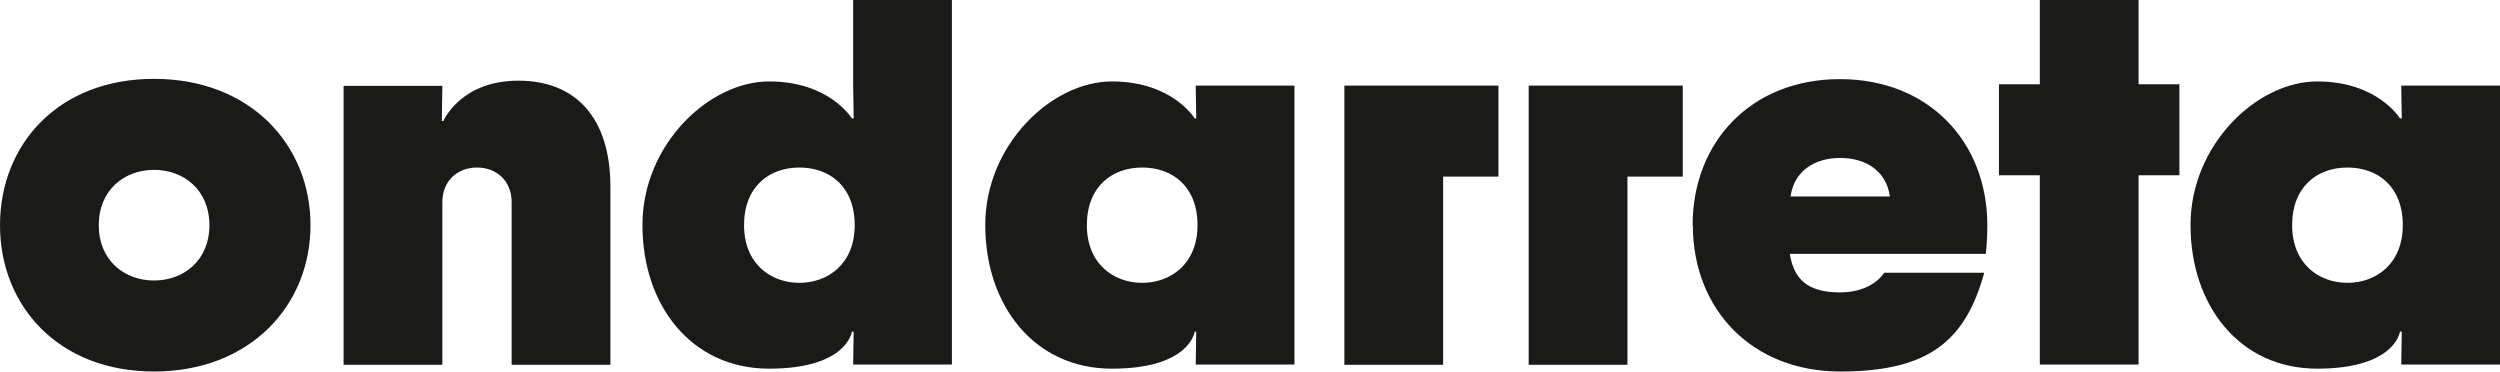
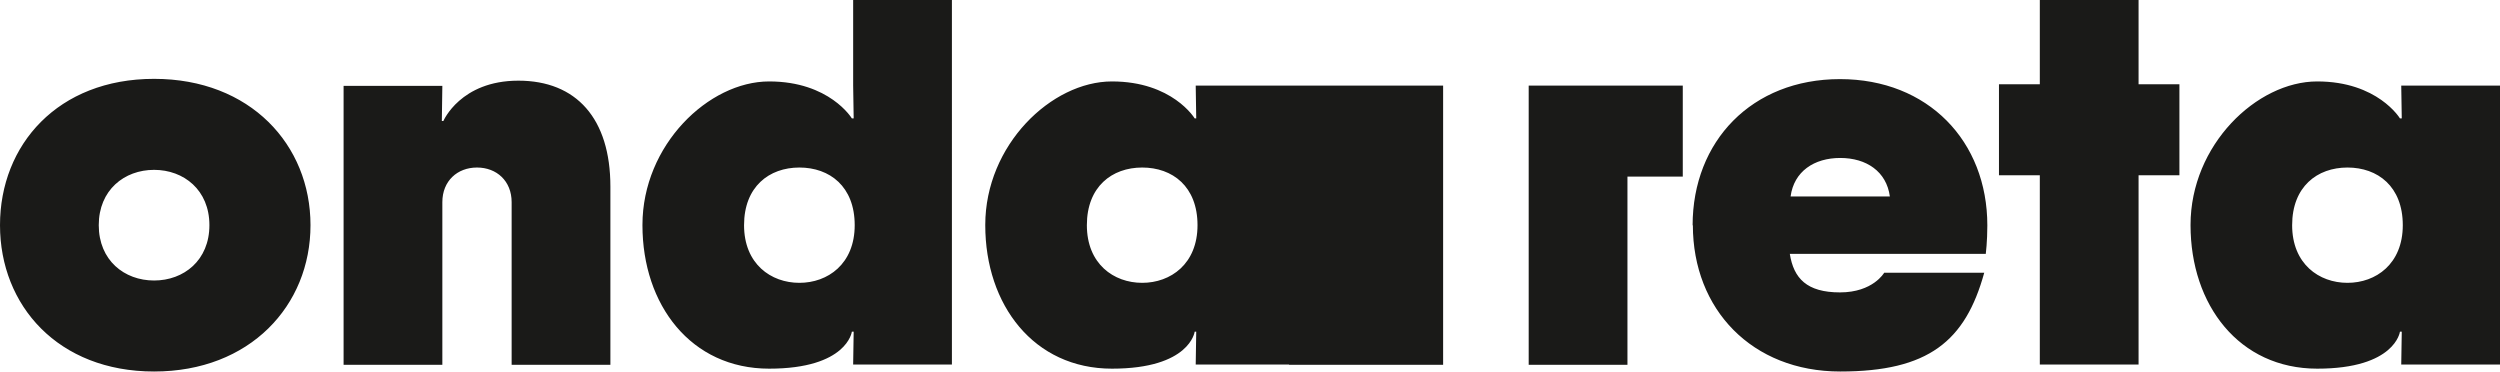
<svg xmlns="http://www.w3.org/2000/svg" id="Capa_1" version="1.1" viewBox="0 0 967 143.7">
  <defs>
    <style> .st0 { fill: #1a1a18; } </style>
  </defs>
-   <path class="st0" d="M0,87.1c0,31.1,22.5,56.6,59.6,56.6s60.5-25.5,60.5-56.6-23.3-56.6-60.5-56.6S0,56,0,87.1M38.2,87.1c0-13.6,9.9-21.4,21.4-21.4s21.4,7.8,21.4,21.4-9.9,21.4-21.4,21.4-21.4-7.8-21.4-21.4M132.9,141.1h38.2v-62.9c0-8.2,5.8-13.4,13.4-13.4s13.4,5.2,13.4,13.4v62.9h38.2v-68.9c0-26.4-13.2-41-35.6-41s-29,15.6-29,15.6h-.6l.2-13.6h-38.2v108ZM248.5,87.1c0,30.9,18.8,55.5,49,55.5s32-14.3,32-14.3h.7l-.2,12.7h38.2V0h-38.2v33.1l.2,12.7h-.7s-8.6-14.3-32-14.3-49,24.6-49,55.5M287.8,87.1c0-14.9,9.7-22.3,21.4-22.3s21.4,7.3,21.4,22.3-10.4,22.3-21.4,22.3-21.4-7.3-21.4-22.3M381.1,87.1c0,30.9,18.8,55.5,49,55.5s32-14.3,32-14.3h.6l-.2,12.7h38.2V33.1h-38.2l.2,12.7h-.6s-8.6-14.3-32-14.3-49,24.6-49,55.5M420.4,87.1c0-14.9,9.7-22.3,21.4-22.3s21.4,7.3,21.4,22.3-10.4,22.3-21.4,22.3-21.4-7.3-21.4-22.3M520,141.1h38.2v-72.8h21.4v-35.2h-59.6v108ZM591.3,141.1h38.2v-72.8h21.4v-35.2h-59.6v108ZM654.8,87.1c0,32.6,22.9,56.6,57,56.6s48.4-11.7,55.7-38.2h-38.7s-4.3,7.6-17.1,7.6-17.9-5.4-19.4-14.9h75.8s.6-4.8.6-11c0-32.6-22.9-56.6-57-56.6s-57,24-57,56.6M692.6,76c1.3-9.7,9.1-14.9,19.2-14.9s17.9,5.2,19.2,14.9h-38.5ZM773.2,67.8h15.8v73.2h38.2v-73.2h15.8v-35.2h-15.8V0h-38.2v32.6h-15.8v35.2ZM847.3,87.1c0,30.9,18.8,55.5,49,55.5s32-14.3,32-14.3h.7l-.2,12.7h38.2V33.1h-38.2l.2,12.7h-.7s-8.6-14.3-32-14.3-49,24.6-49,55.5M886.6,87.1c0-14.9,9.7-22.3,21.4-22.3s21.4,7.3,21.4,22.3-10.4,22.3-21.4,22.3-21.4-7.3-21.4-22.3" />
+   <path class="st0" d="M0,87.1c0,31.1,22.5,56.6,59.6,56.6s60.5-25.5,60.5-56.6-23.3-56.6-60.5-56.6S0,56,0,87.1M38.2,87.1c0-13.6,9.9-21.4,21.4-21.4s21.4,7.8,21.4,21.4-9.9,21.4-21.4,21.4-21.4-7.8-21.4-21.4M132.9,141.1h38.2v-62.9c0-8.2,5.8-13.4,13.4-13.4s13.4,5.2,13.4,13.4v62.9h38.2v-68.9c0-26.4-13.2-41-35.6-41s-29,15.6-29,15.6h-.6l.2-13.6h-38.2v108ZM248.5,87.1c0,30.9,18.8,55.5,49,55.5s32-14.3,32-14.3h.7l-.2,12.7h38.2V0h-38.2v33.1l.2,12.7h-.7s-8.6-14.3-32-14.3-49,24.6-49,55.5M287.8,87.1c0-14.9,9.7-22.3,21.4-22.3s21.4,7.3,21.4,22.3-10.4,22.3-21.4,22.3-21.4-7.3-21.4-22.3M381.1,87.1c0,30.9,18.8,55.5,49,55.5s32-14.3,32-14.3h.6l-.2,12.7h38.2V33.1h-38.2l.2,12.7h-.6s-8.6-14.3-32-14.3-49,24.6-49,55.5M420.4,87.1c0-14.9,9.7-22.3,21.4-22.3s21.4,7.3,21.4,22.3-10.4,22.3-21.4,22.3-21.4-7.3-21.4-22.3M520,141.1h38.2v-72.8v-35.2h-59.6v108ZM591.3,141.1h38.2v-72.8h21.4v-35.2h-59.6v108ZM654.8,87.1c0,32.6,22.9,56.6,57,56.6s48.4-11.7,55.7-38.2h-38.7s-4.3,7.6-17.1,7.6-17.9-5.4-19.4-14.9h75.8s.6-4.8.6-11c0-32.6-22.9-56.6-57-56.6s-57,24-57,56.6M692.6,76c1.3-9.7,9.1-14.9,19.2-14.9s17.9,5.2,19.2,14.9h-38.5ZM773.2,67.8h15.8v73.2h38.2v-73.2h15.8v-35.2h-15.8V0h-38.2v32.6h-15.8v35.2ZM847.3,87.1c0,30.9,18.8,55.5,49,55.5s32-14.3,32-14.3h.7l-.2,12.7h38.2V33.1h-38.2l.2,12.7h-.7s-8.6-14.3-32-14.3-49,24.6-49,55.5M886.6,87.1c0-14.9,9.7-22.3,21.4-22.3s21.4,7.3,21.4,22.3-10.4,22.3-21.4,22.3-21.4-7.3-21.4-22.3" />
</svg>